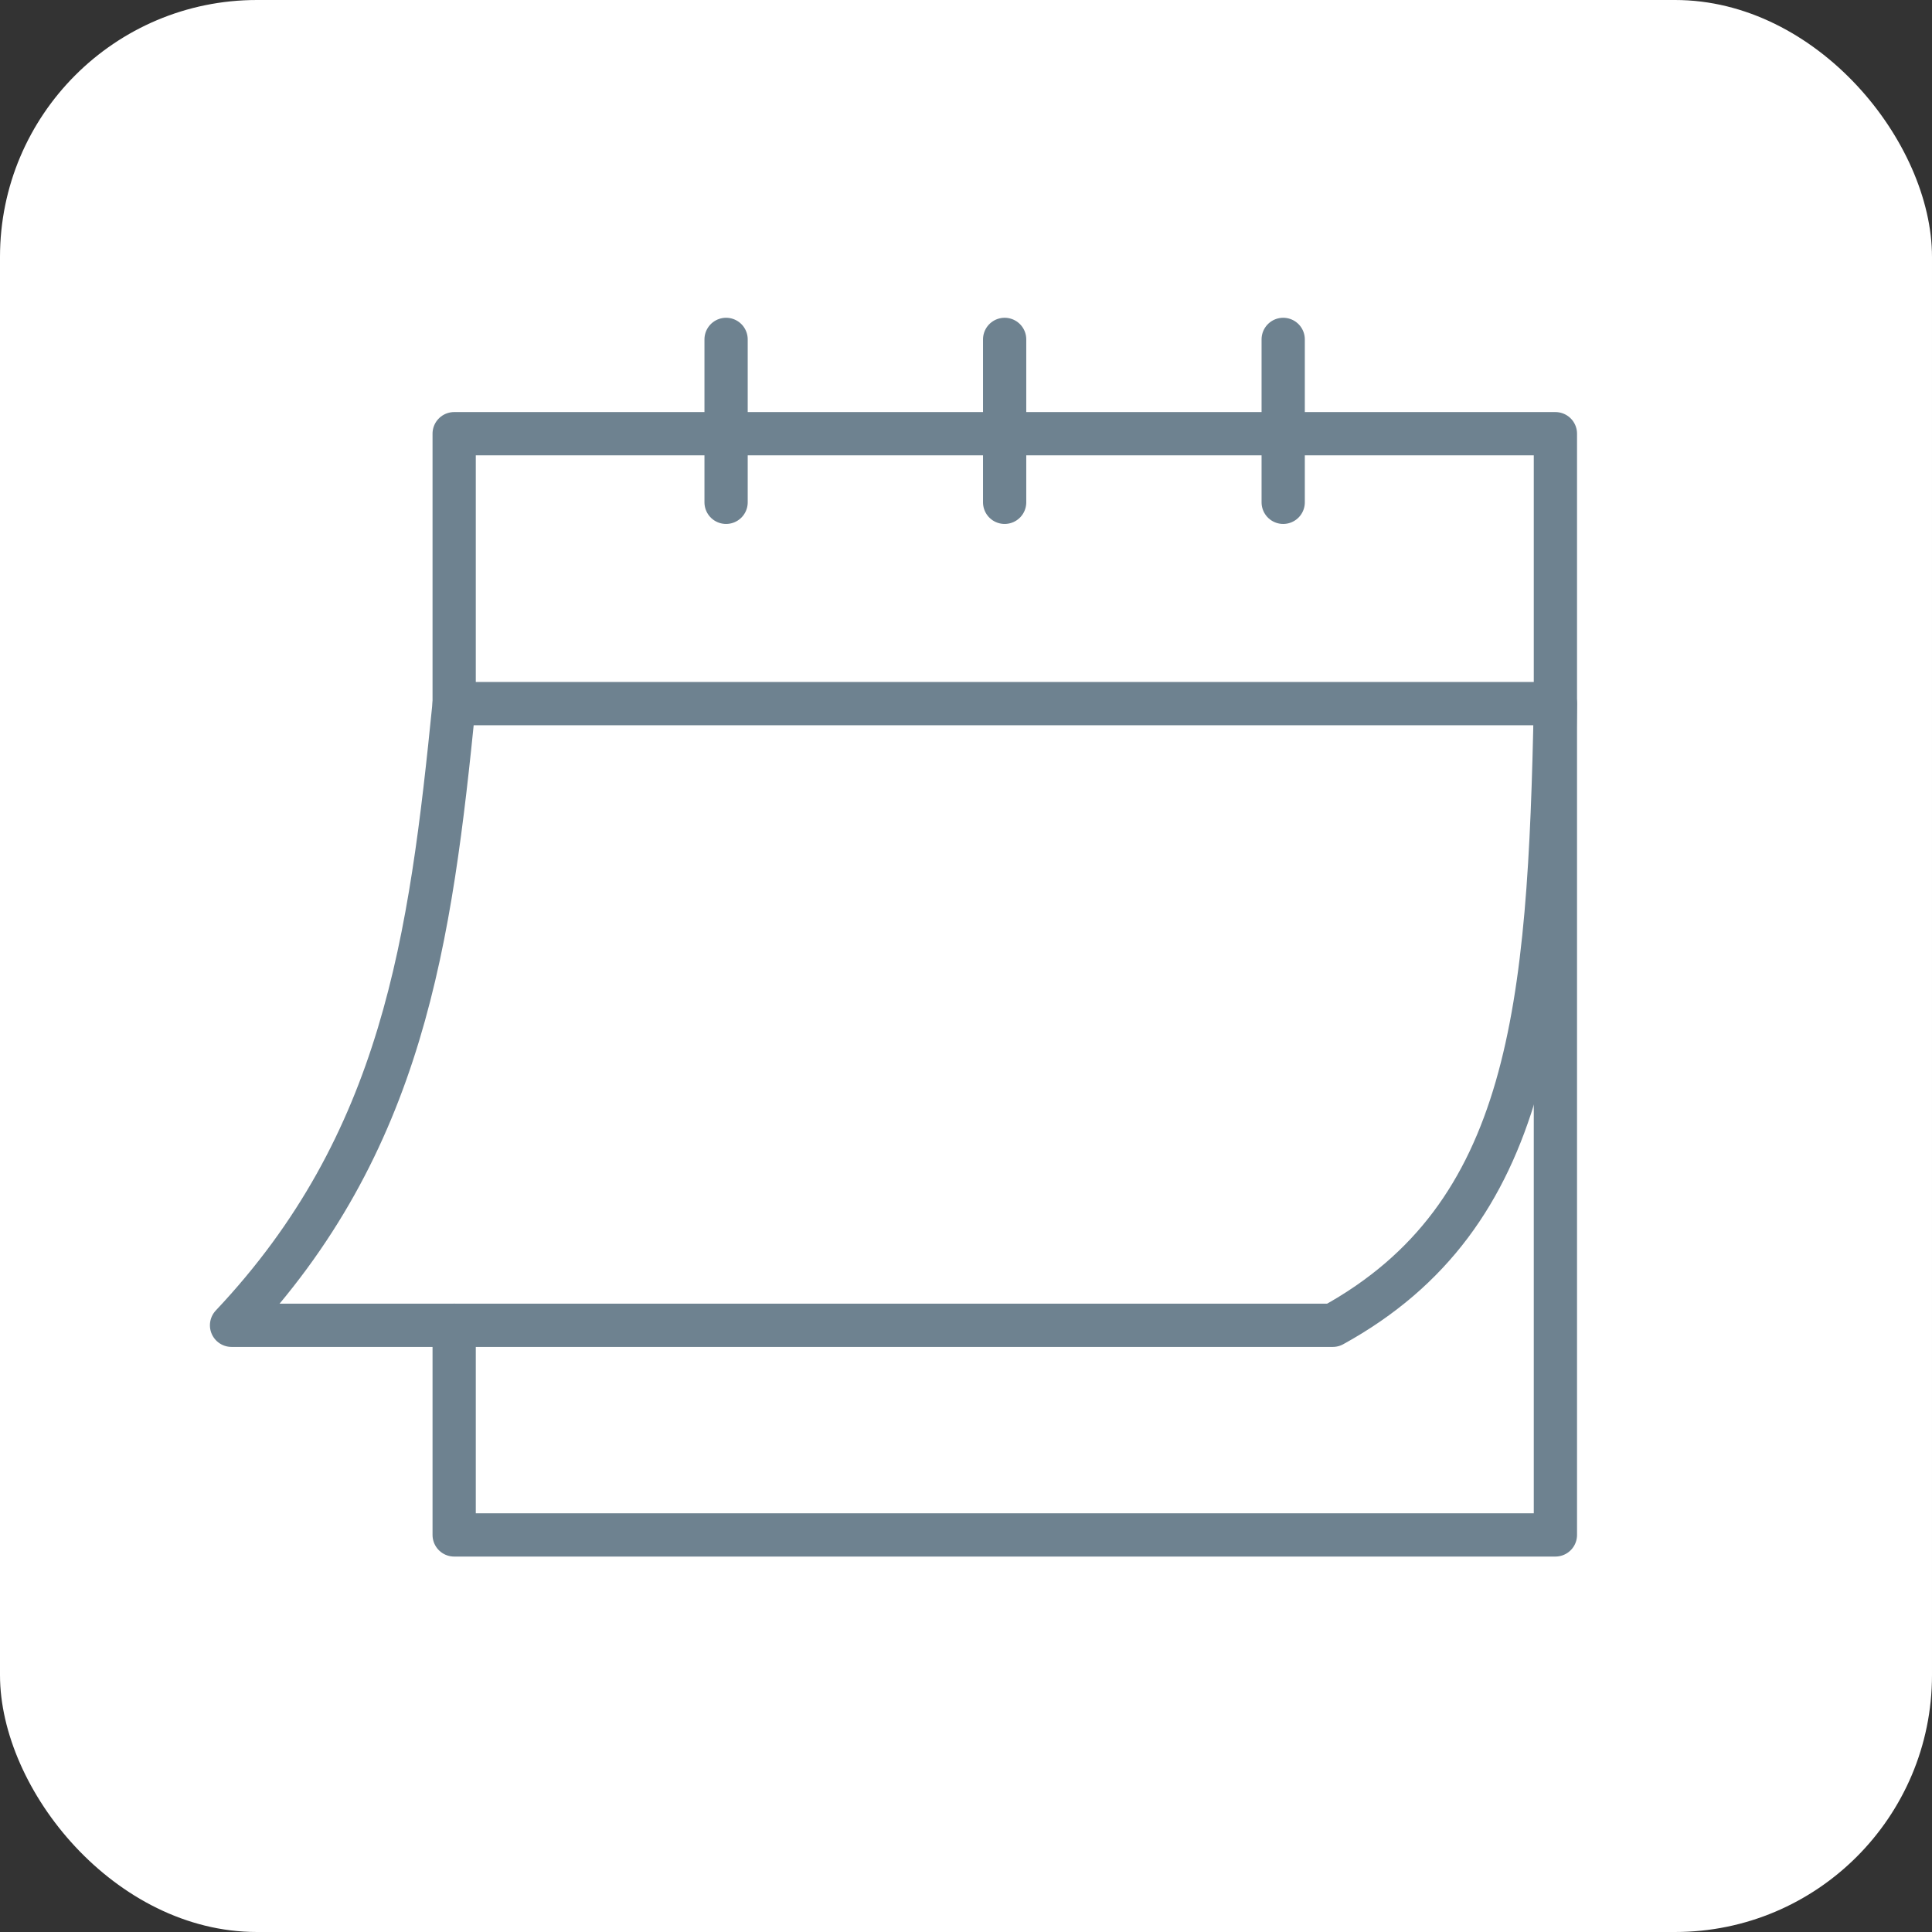
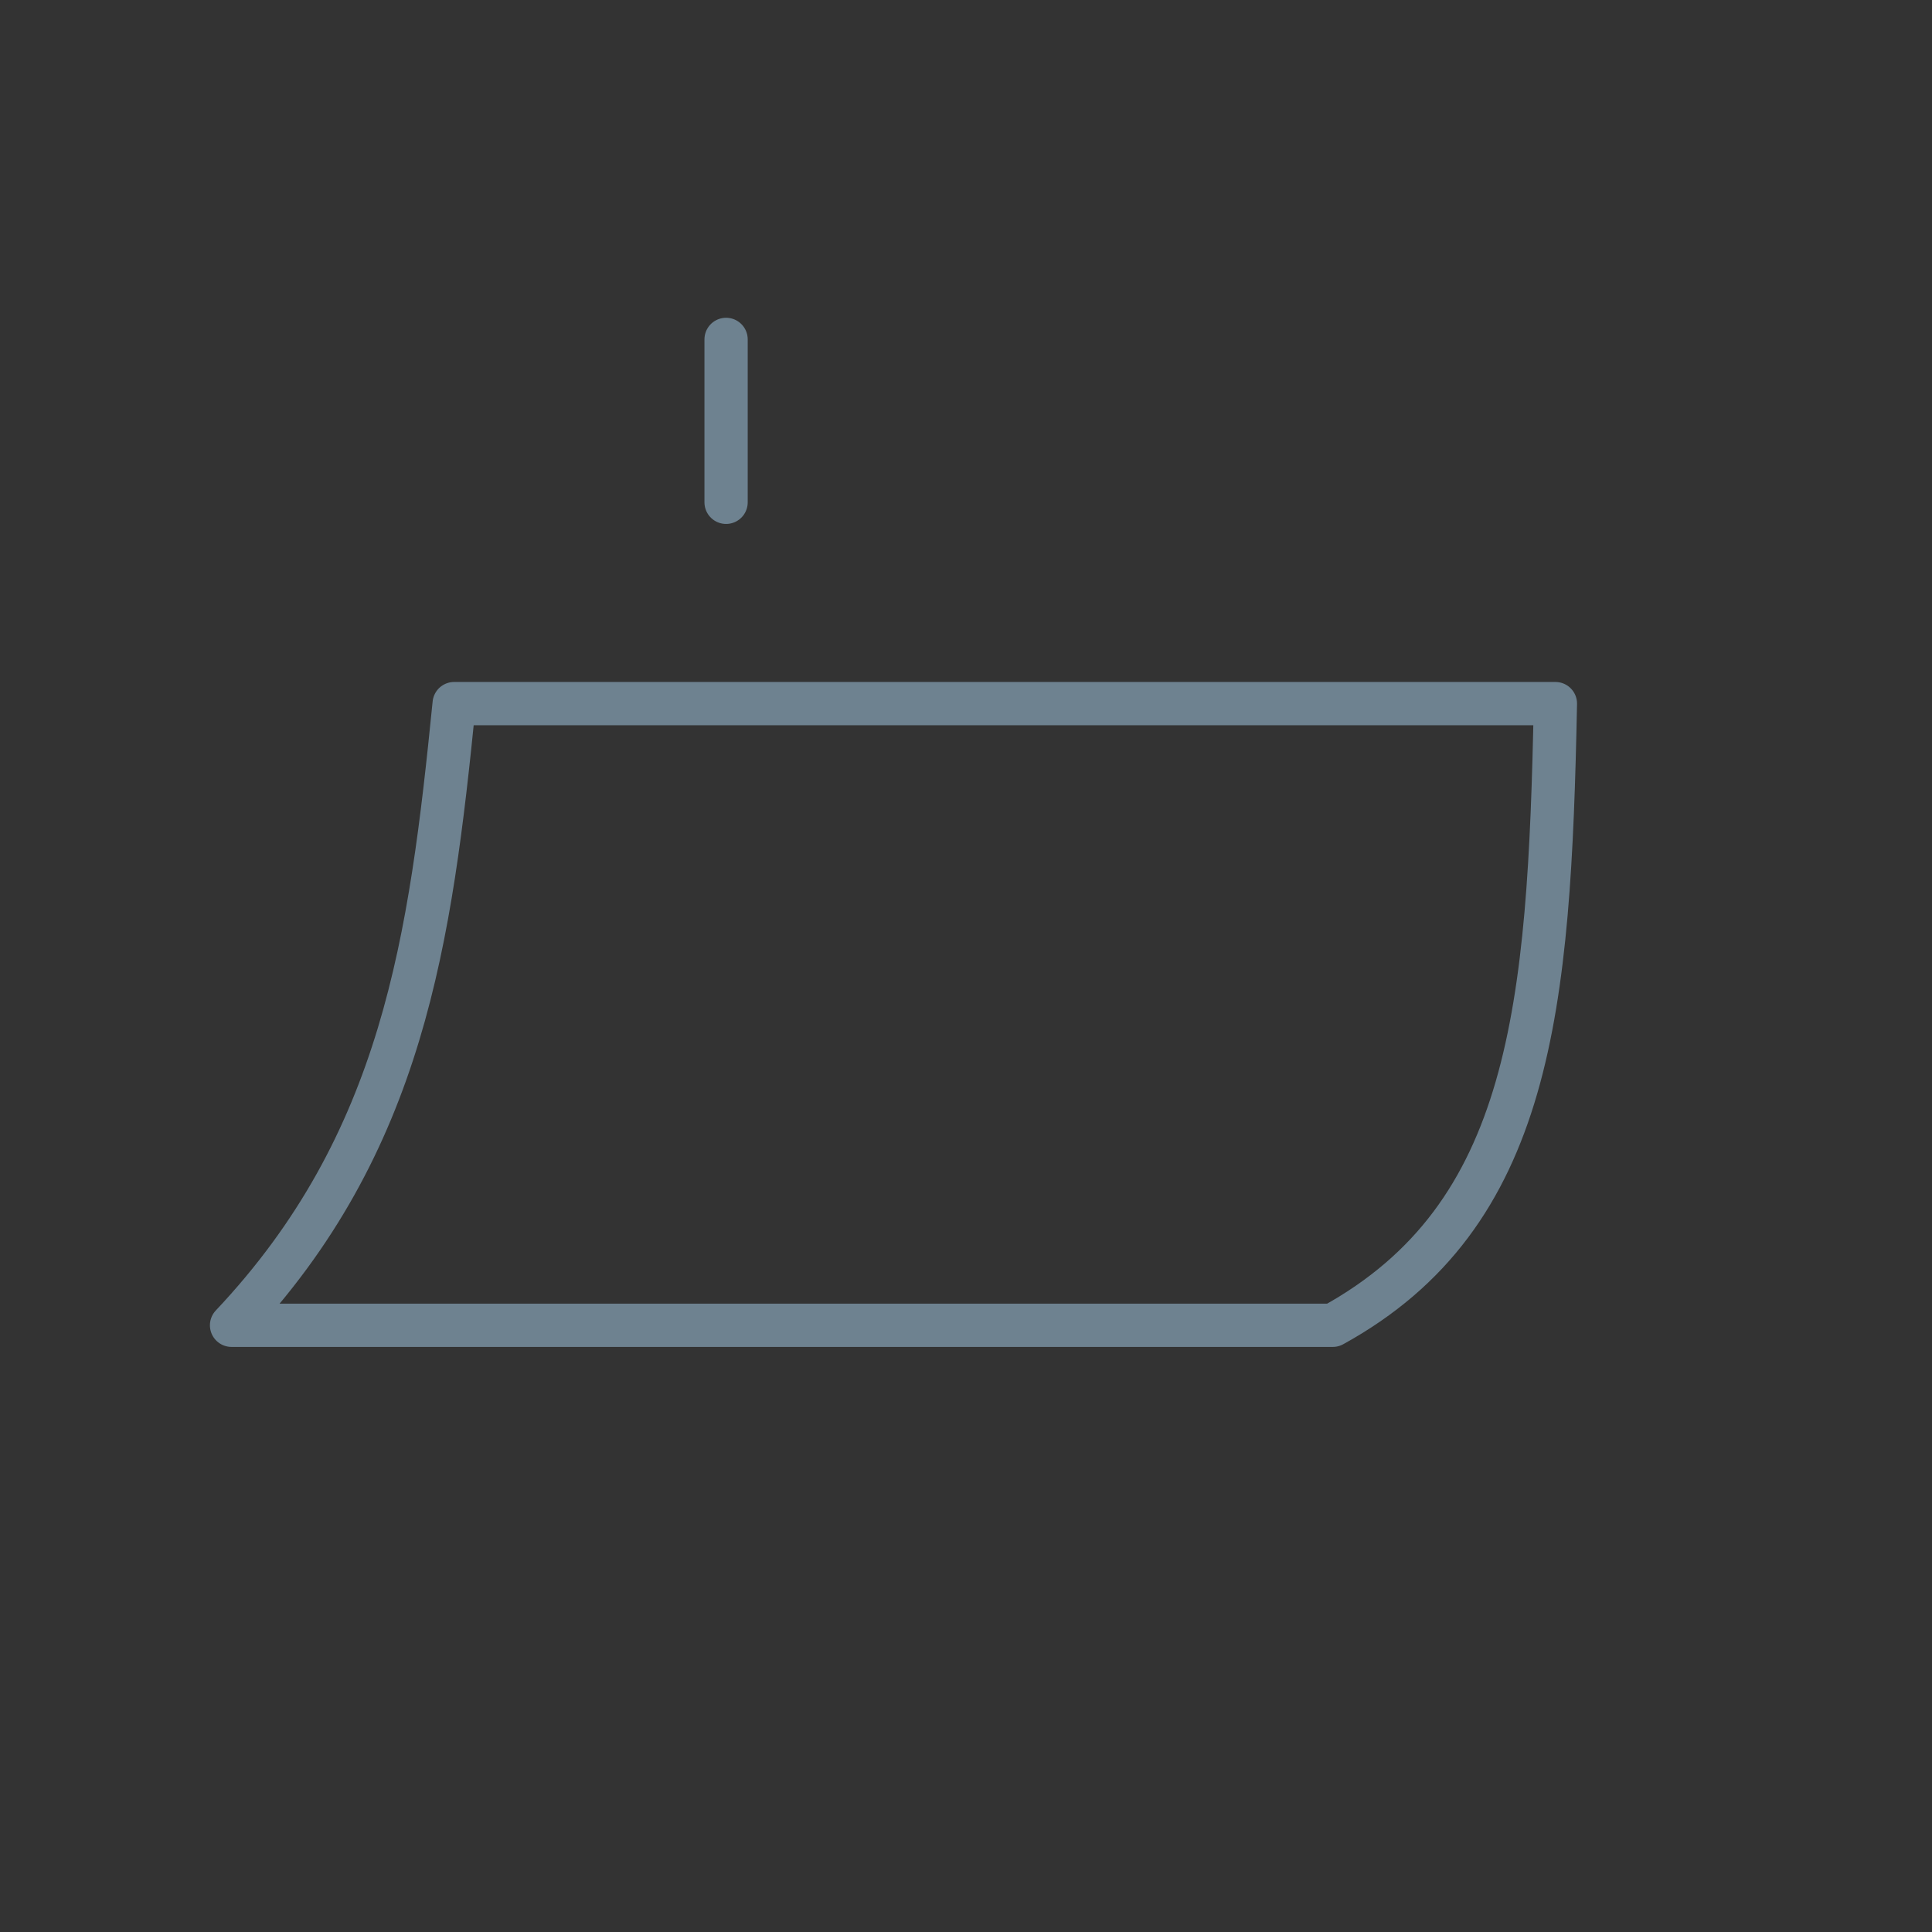
<svg xmlns="http://www.w3.org/2000/svg" id="_イヤー_2" viewBox="0 0 67 67">
  <rect x="0" y="0" width="67" height="67" fill="#333333" stroke="none" />
  <defs>
    <style>.cls-1{fill:none;stroke:#6e8290;stroke-linecap:round;stroke-linejoin:round;stroke-width:1.5px;}.cls-2{fill:#fff;}</style>
  </defs>
  <g id="_イアウト">
-     <rect class="cls-2" width="67" height="67" rx="8.91" ry="8.91" />
    <g>
      <g>
-         <polyline class="cls-1" points="15.75 24.41 15.75 15.04 53.94 15.04 53.94 53.23 15.75 53.23 15.75 45.96" />
        <path class="cls-1" d="M46.22,45.96H8.03c5.96-6.32,6.9-13.38,7.72-21.56H53.94c-.21,10.57-.82,17.76-7.72,21.56Z" />
      </g>
      <g>
-         <line class="cls-1" x1="44.5" y1="11.77" x2="44.5" y2="17.42" />
-         <line class="cls-1" x1="34.84" y1="11.77" x2="34.84" y2="17.42" />
        <line class="cls-1" x1="25.18" y1="11.77" x2="25.18" y2="17.42" />
      </g>
    </g>
  </g>
</svg>